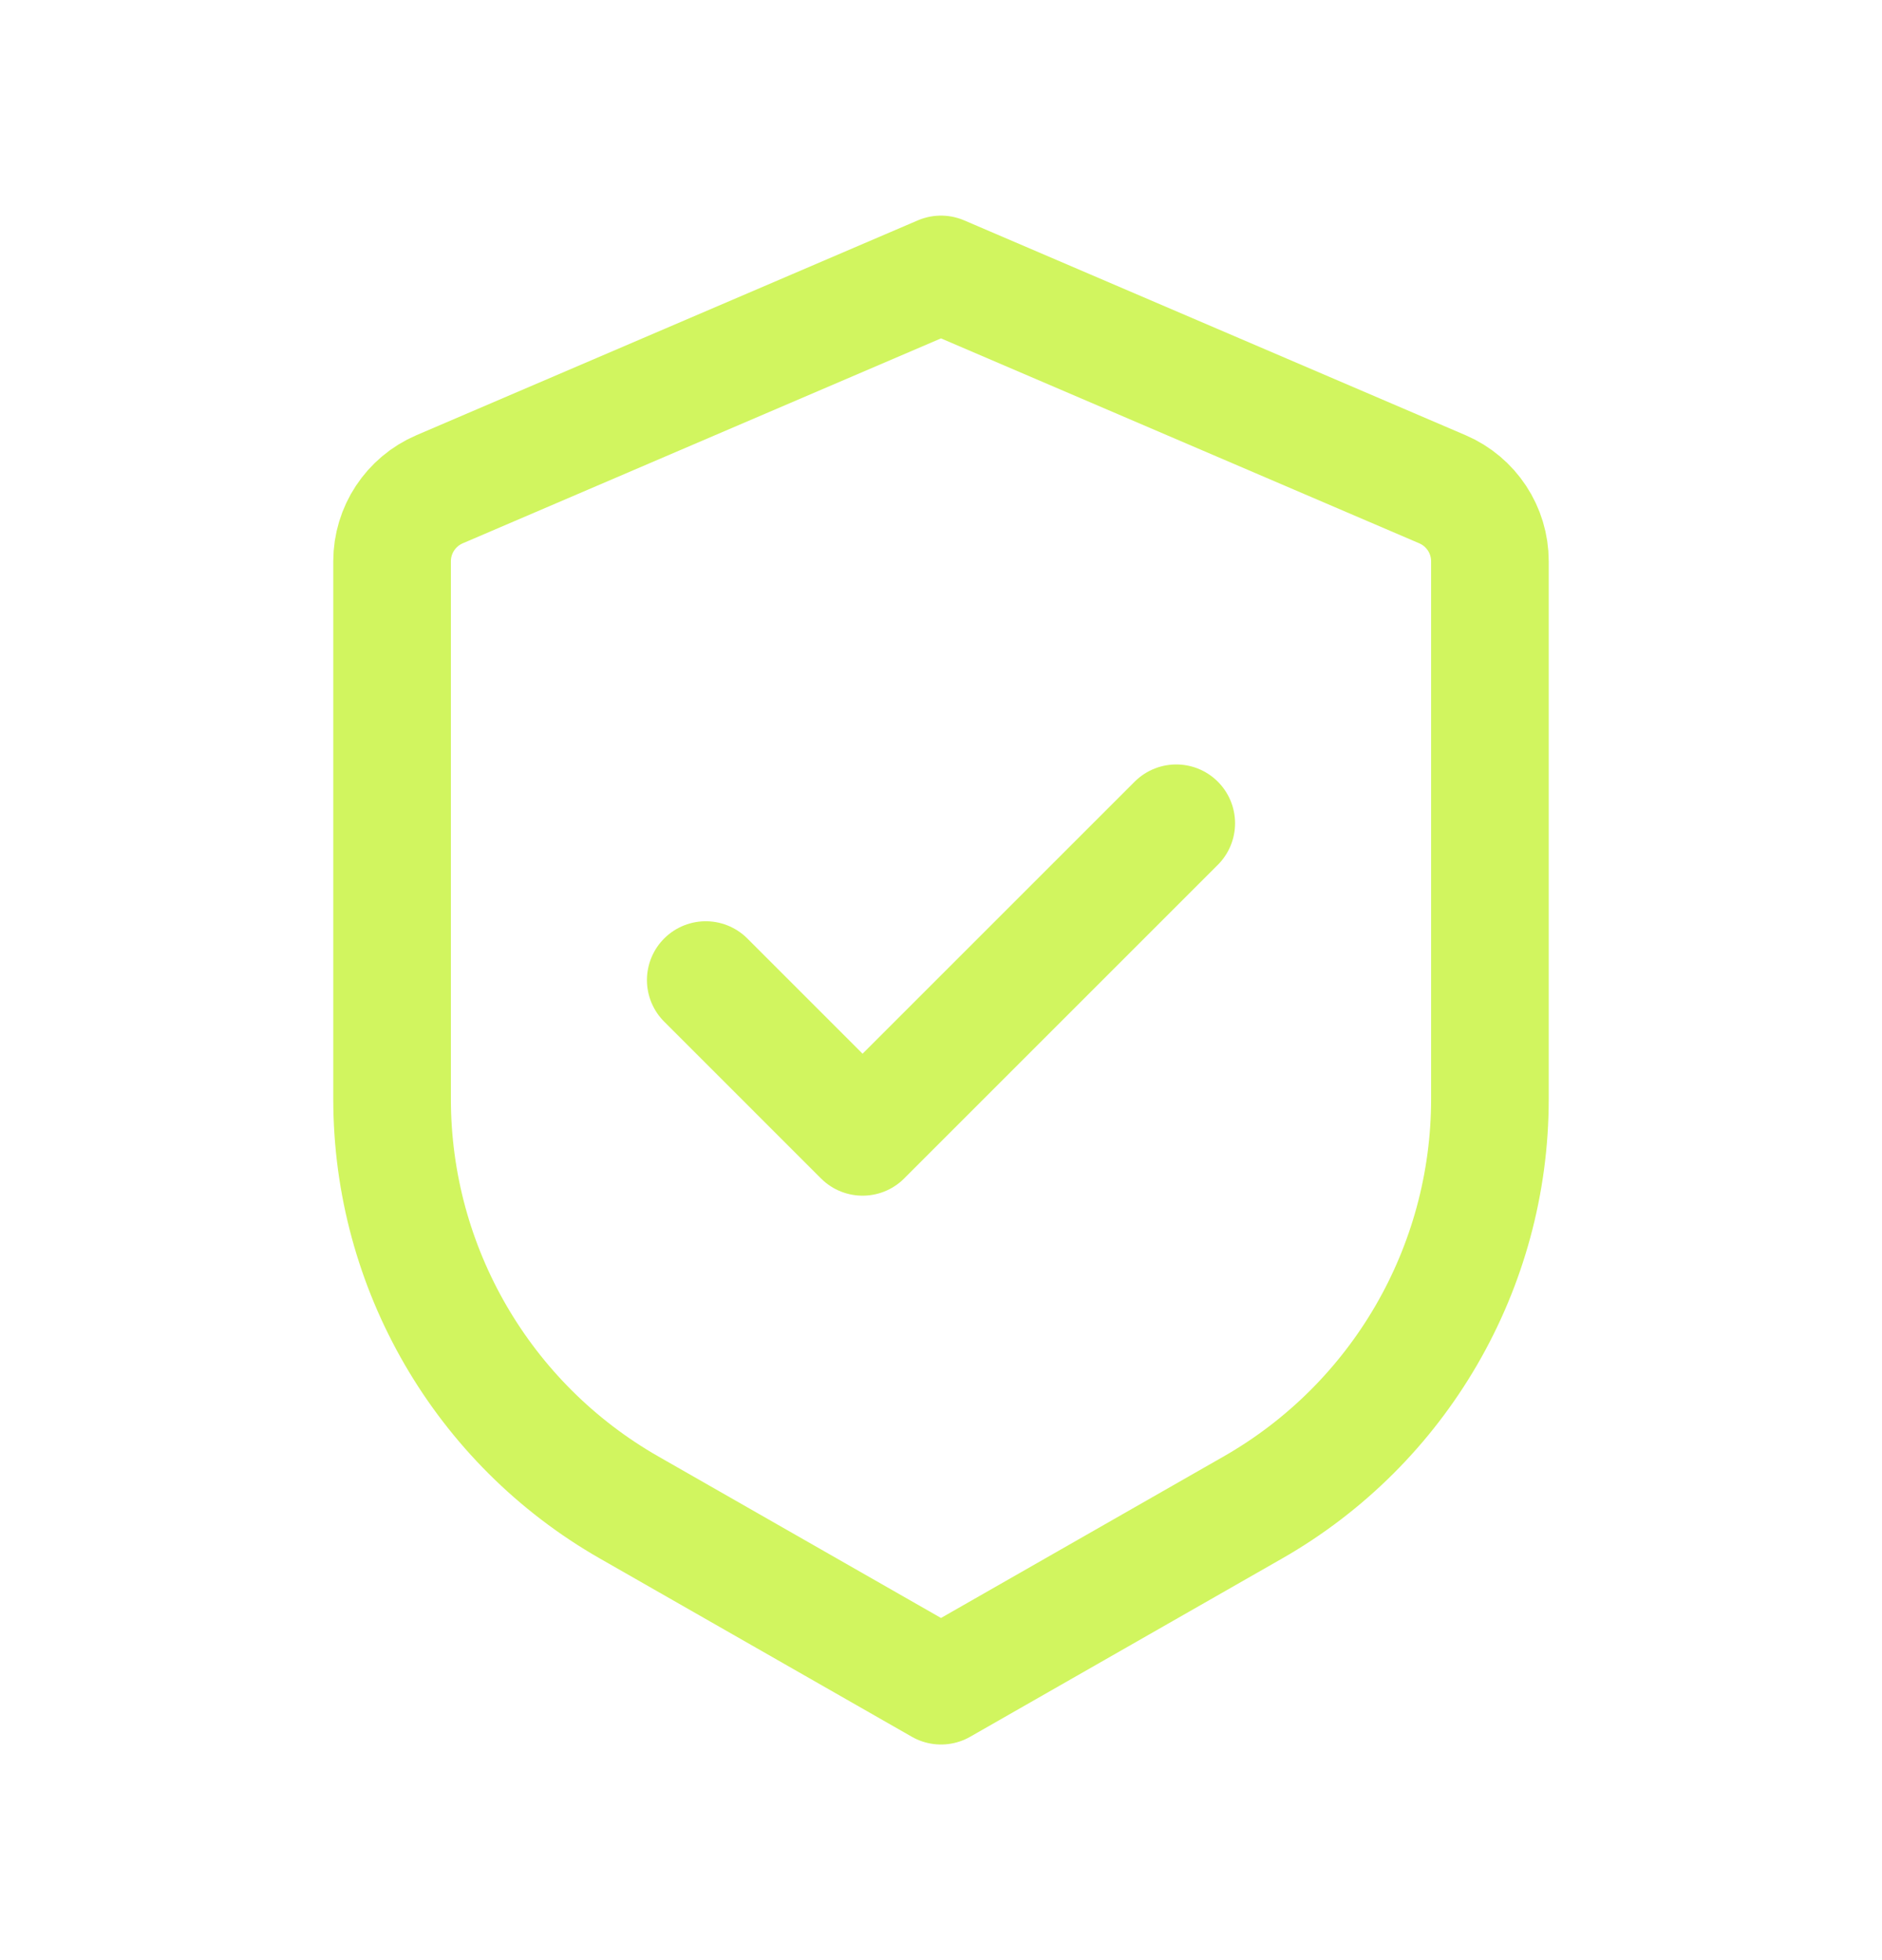
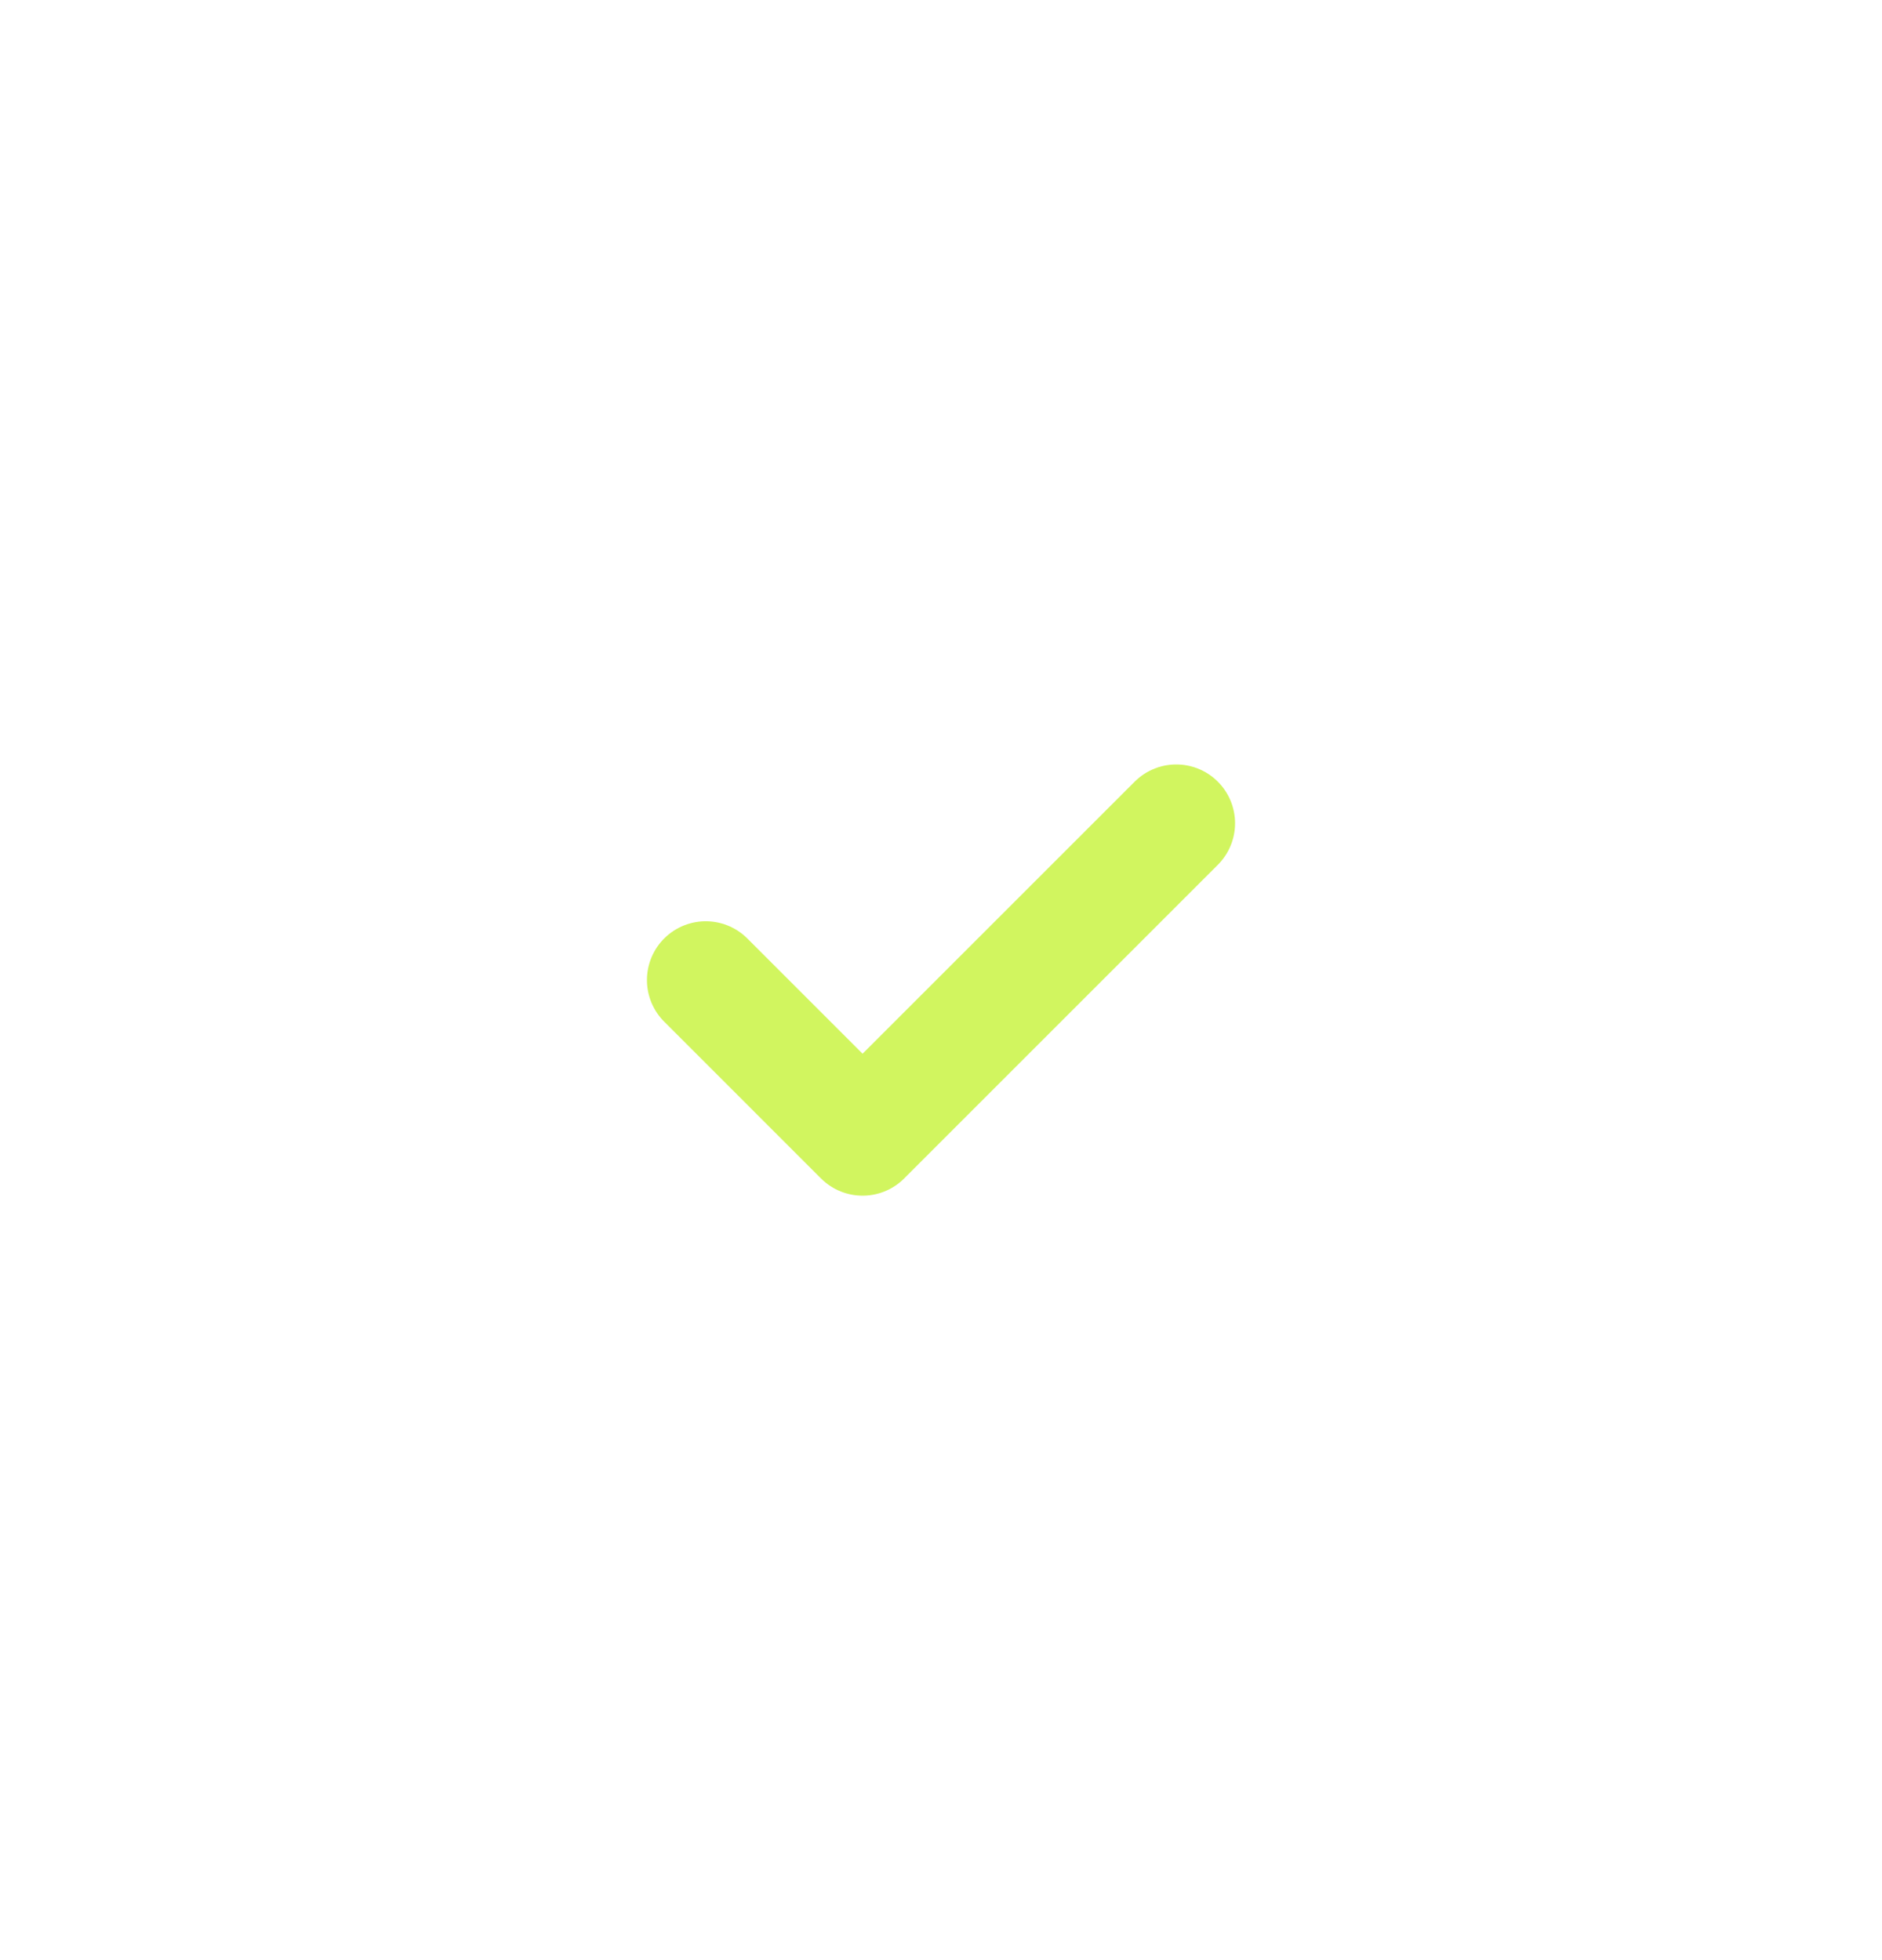
<svg xmlns="http://www.w3.org/2000/svg" width="24" height="25" viewBox="0 0 24 25" fill="none">
  <g clip-path="url(#clip0_483_13181)">
-     <path d="M5.606 6.24L12 3.5L18.394 6.24C18.762 6.398 19 6.759 19 7.159V14.018C19 16.171 17.846 18.159 15.977 19.227L12 21.5L8.023 19.227C6.154 18.159 5 16.171 5 14.018V7.159C5 6.759 5.238 6.398 5.606 6.24Z" stroke="#D1F55F" stroke-width="1.5" stroke-linejoin="round" />
    <path d="M15 10.5L11 14.5L9 12.5" stroke="#D1F55F" stroke-width="1.5" stroke-linecap="round" stroke-linejoin="round" />
  </g>
  <defs>
    <clipPath id="clip0_483_13181">
      <rect width="24" height="24" fill="white" transform="translate(0 0.5)" />
    </clipPath>
  </defs>
</svg>